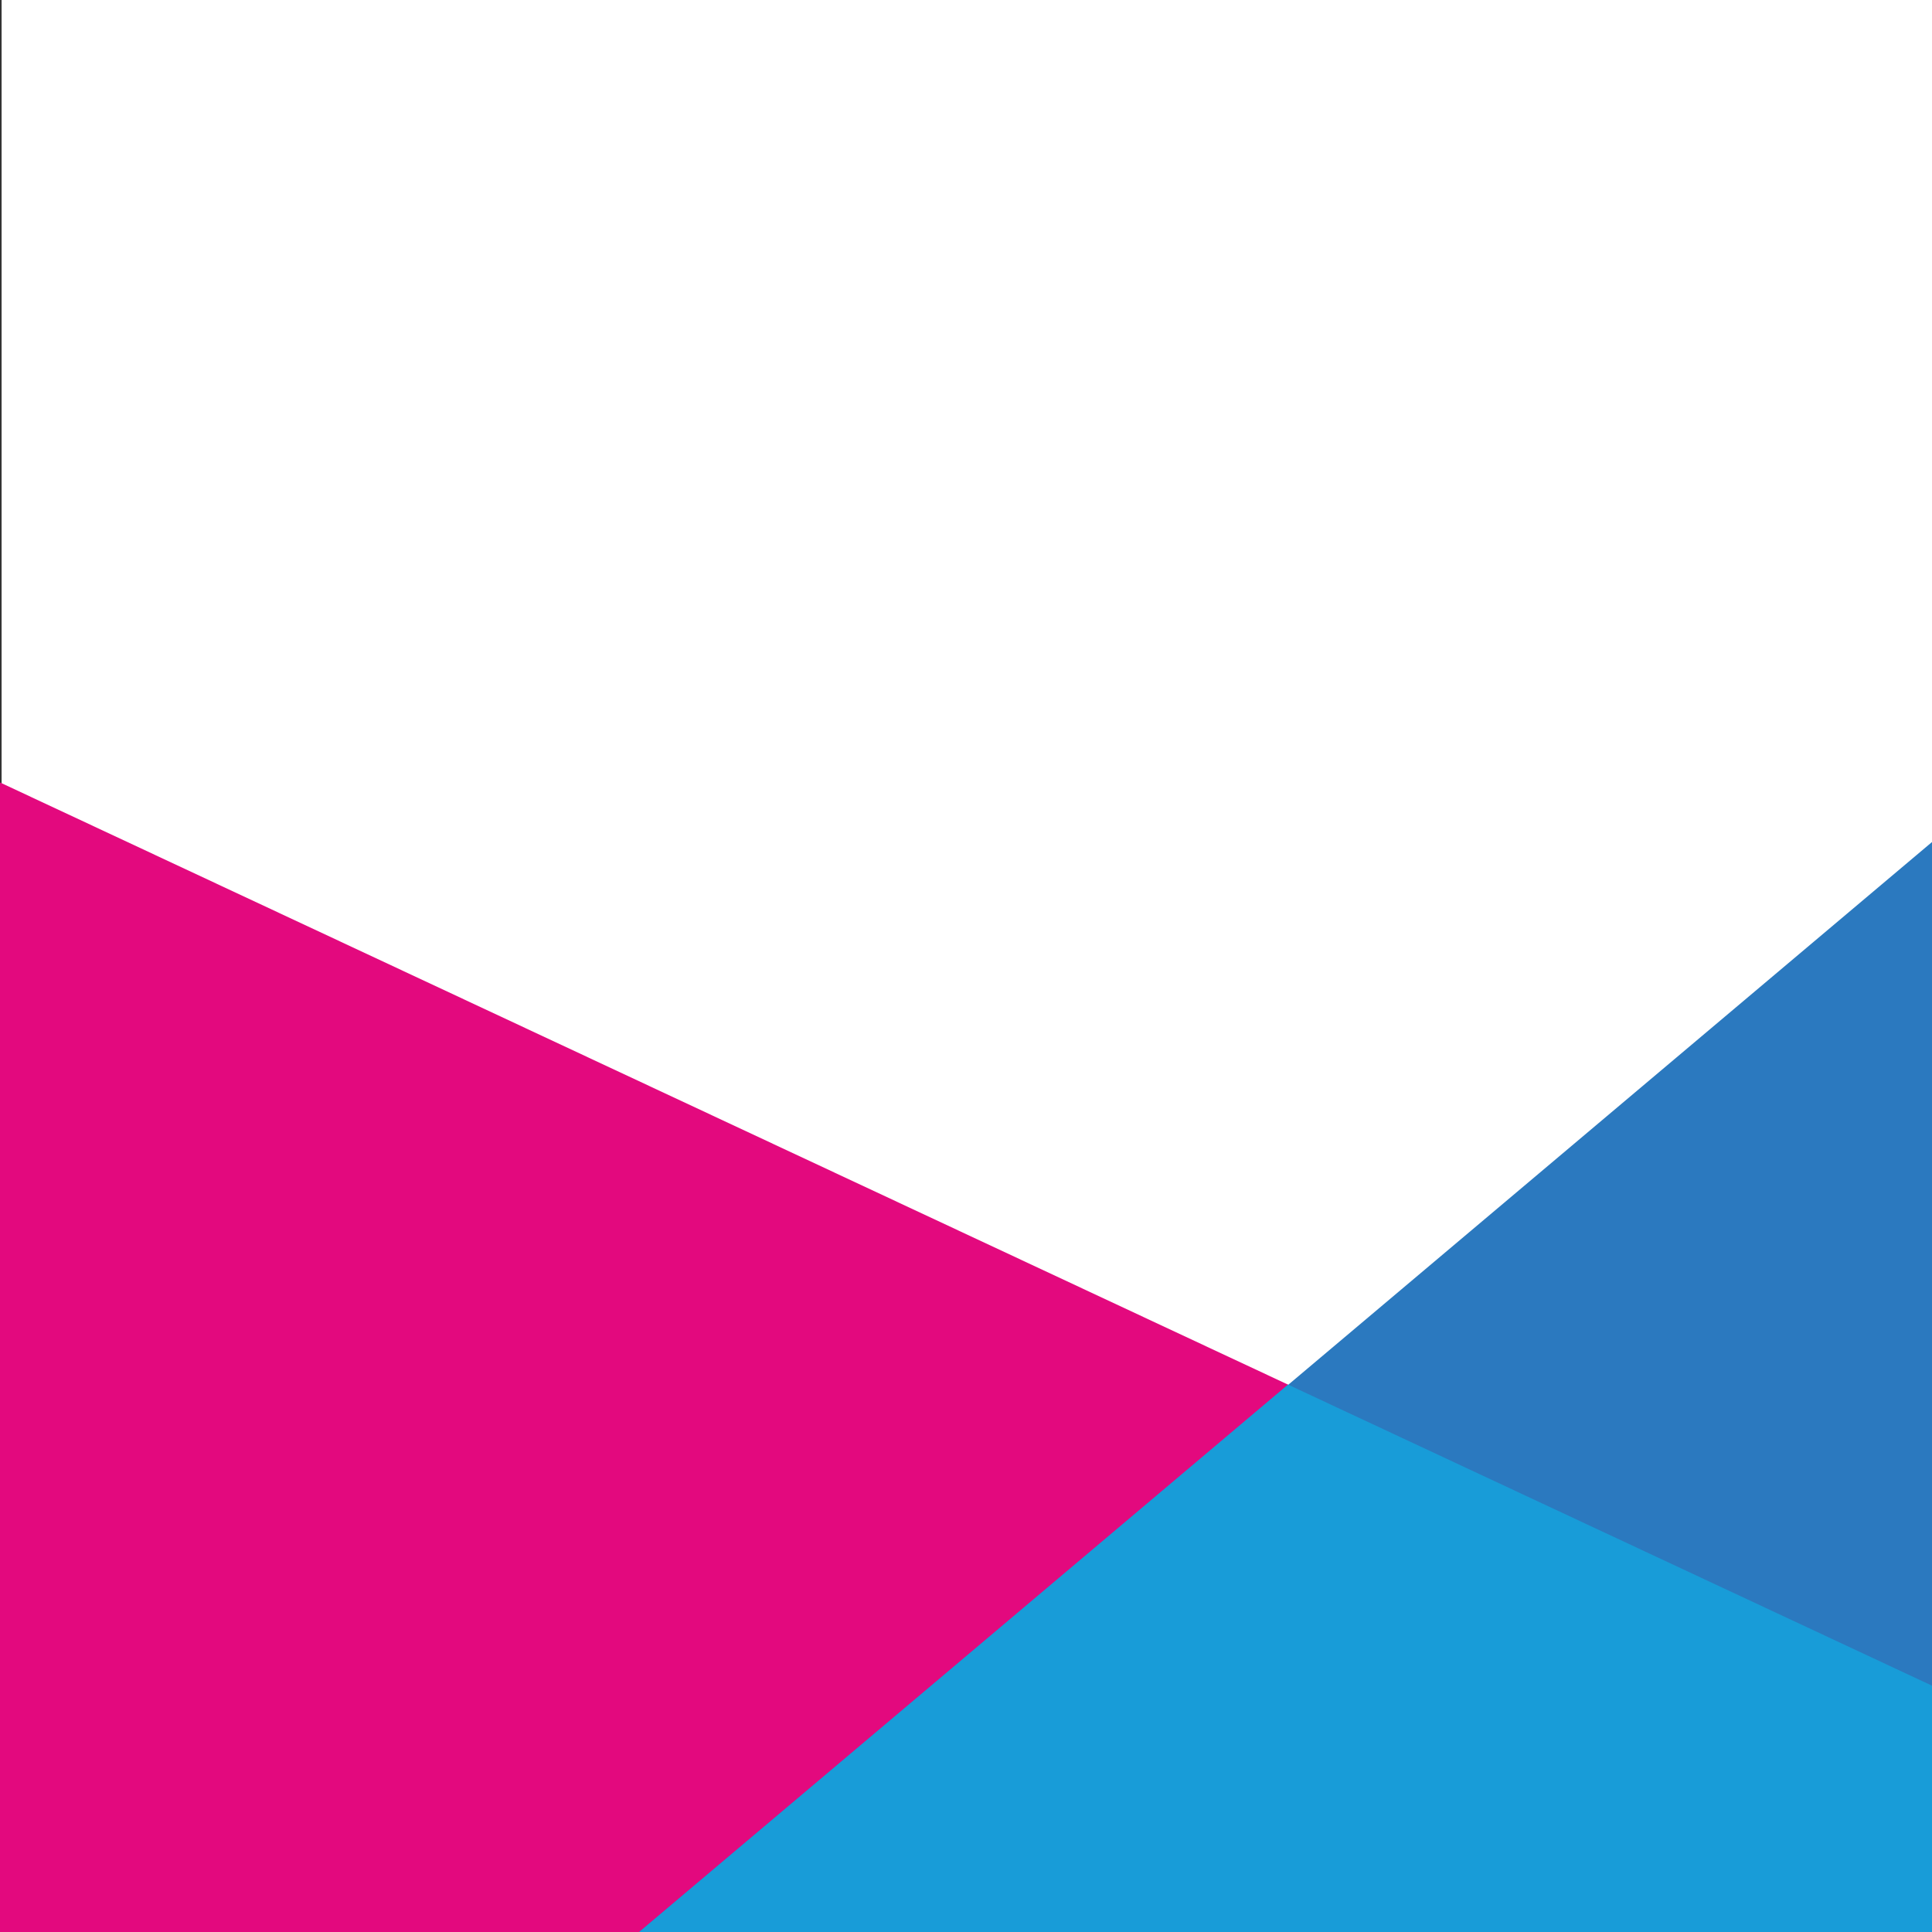
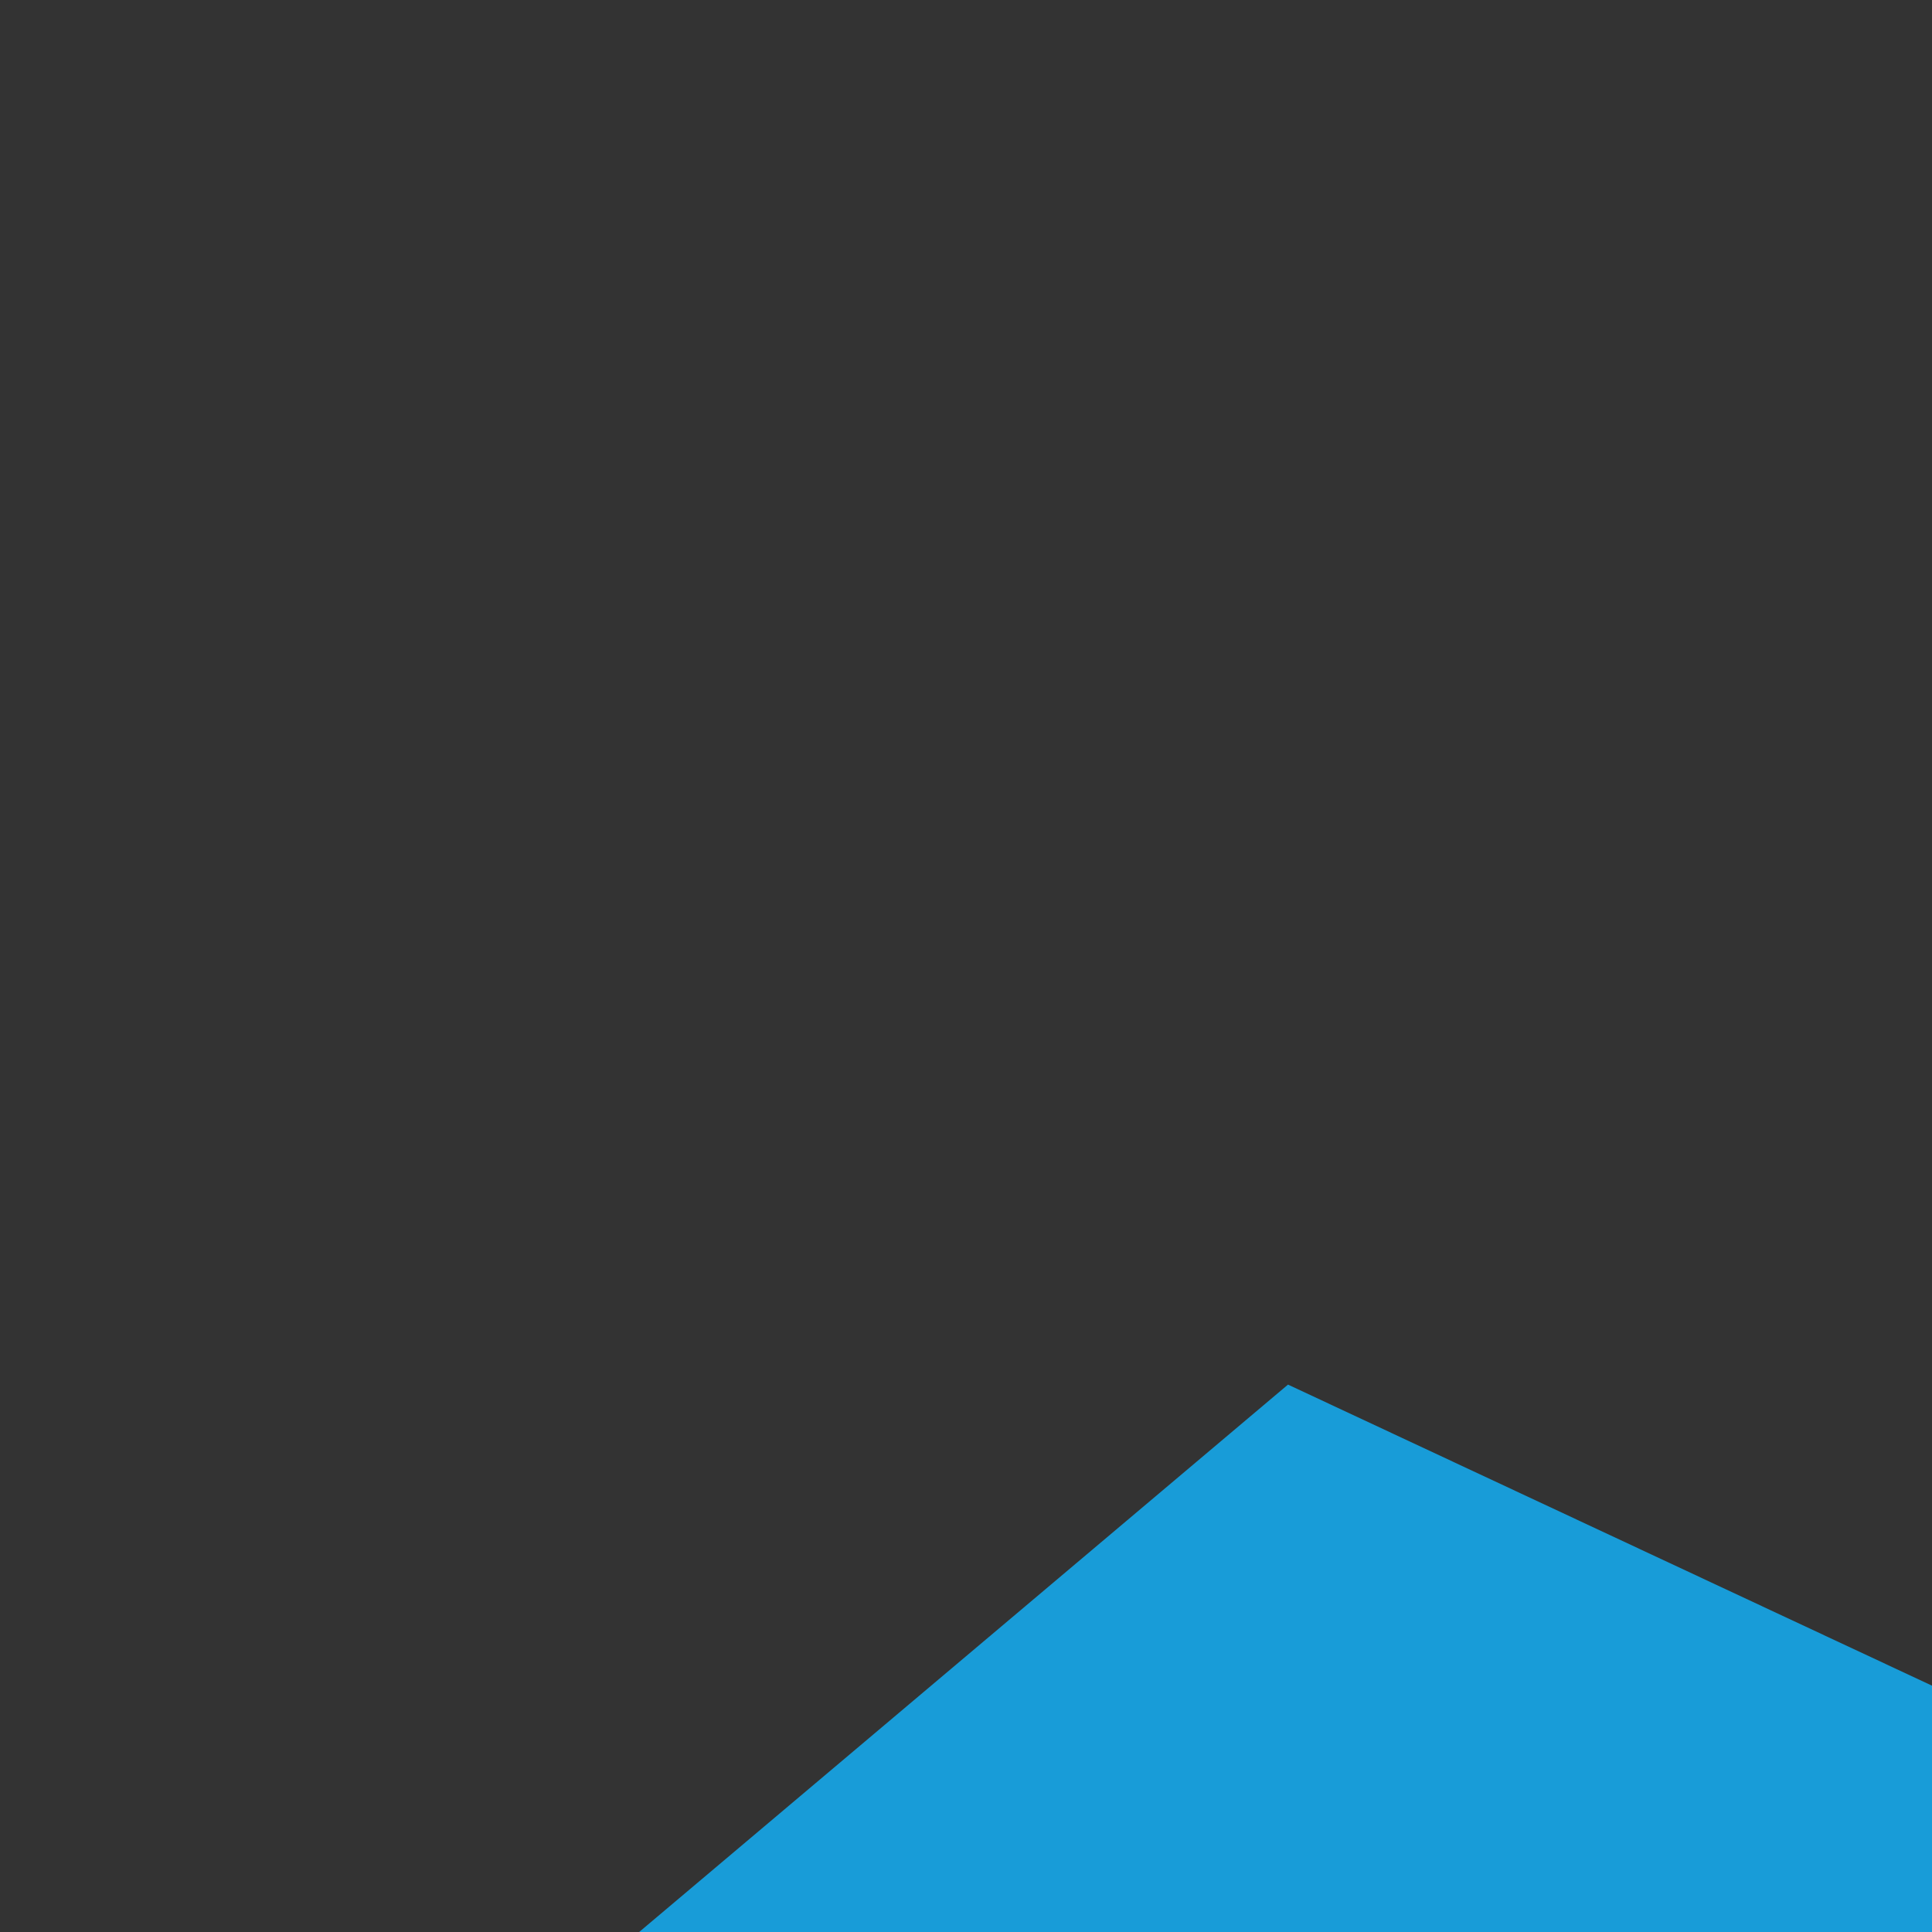
<svg xmlns="http://www.w3.org/2000/svg" version="1.1" id="Слой_1" x="0px" y="0px" viewBox="0 0 120 120" style="enable-background:new 0 0 120 120;" xml:space="preserve">
  <rect x="0" y="0" width="120" height="120" fill="#333333" stroke="none" />
  <style type="text/css">
	.st0{fill:#FFFFFF;}
	.st1{fill:#E3097E;}
	.st2{fill:#2B79BF;}
	.st3{fill:#189CD8;}
</style>
-   <rect x="0.1" class="st0" width="119.9" height="119.9" />
-   <polygon class="st1" points="0,48.6 120,104.7 120,120 39.7,120 0,120 " />
-   <polygon class="st2" points="120,52.3 120,120 39.7,120 " />
  <polygon class="st3" points="80,86 120,104.7 120,120 39.7,120 " />
</svg>